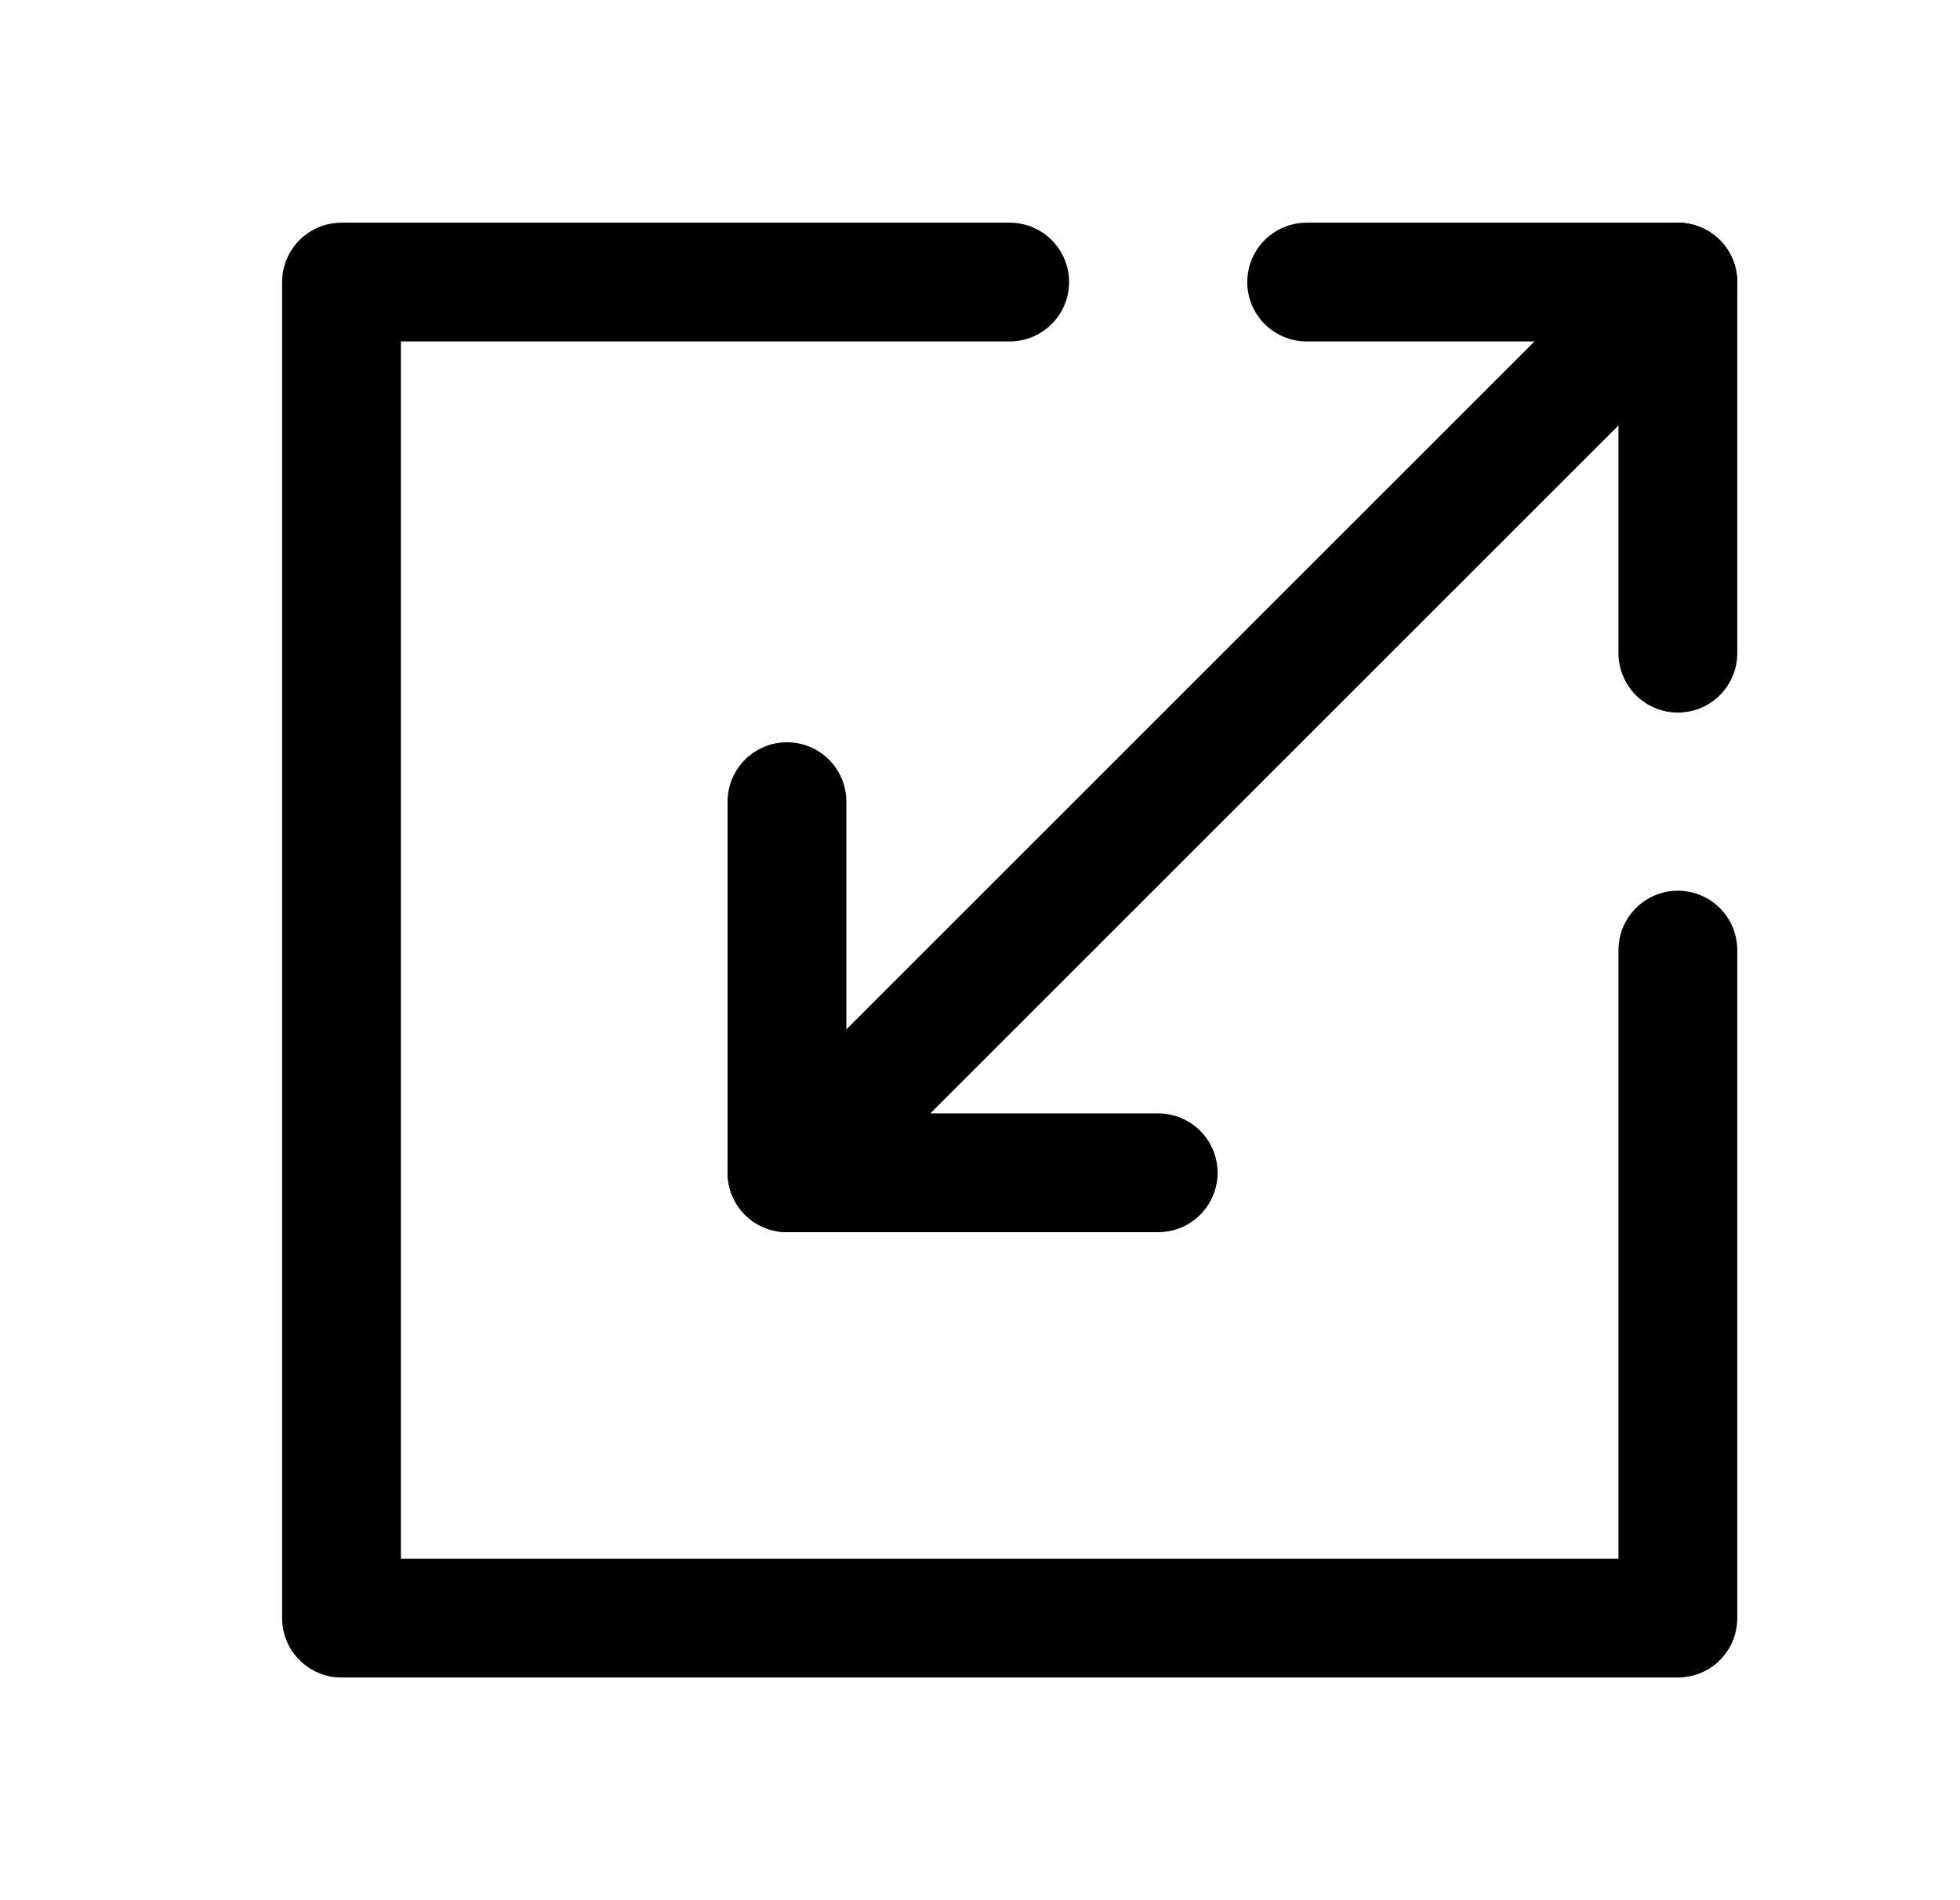
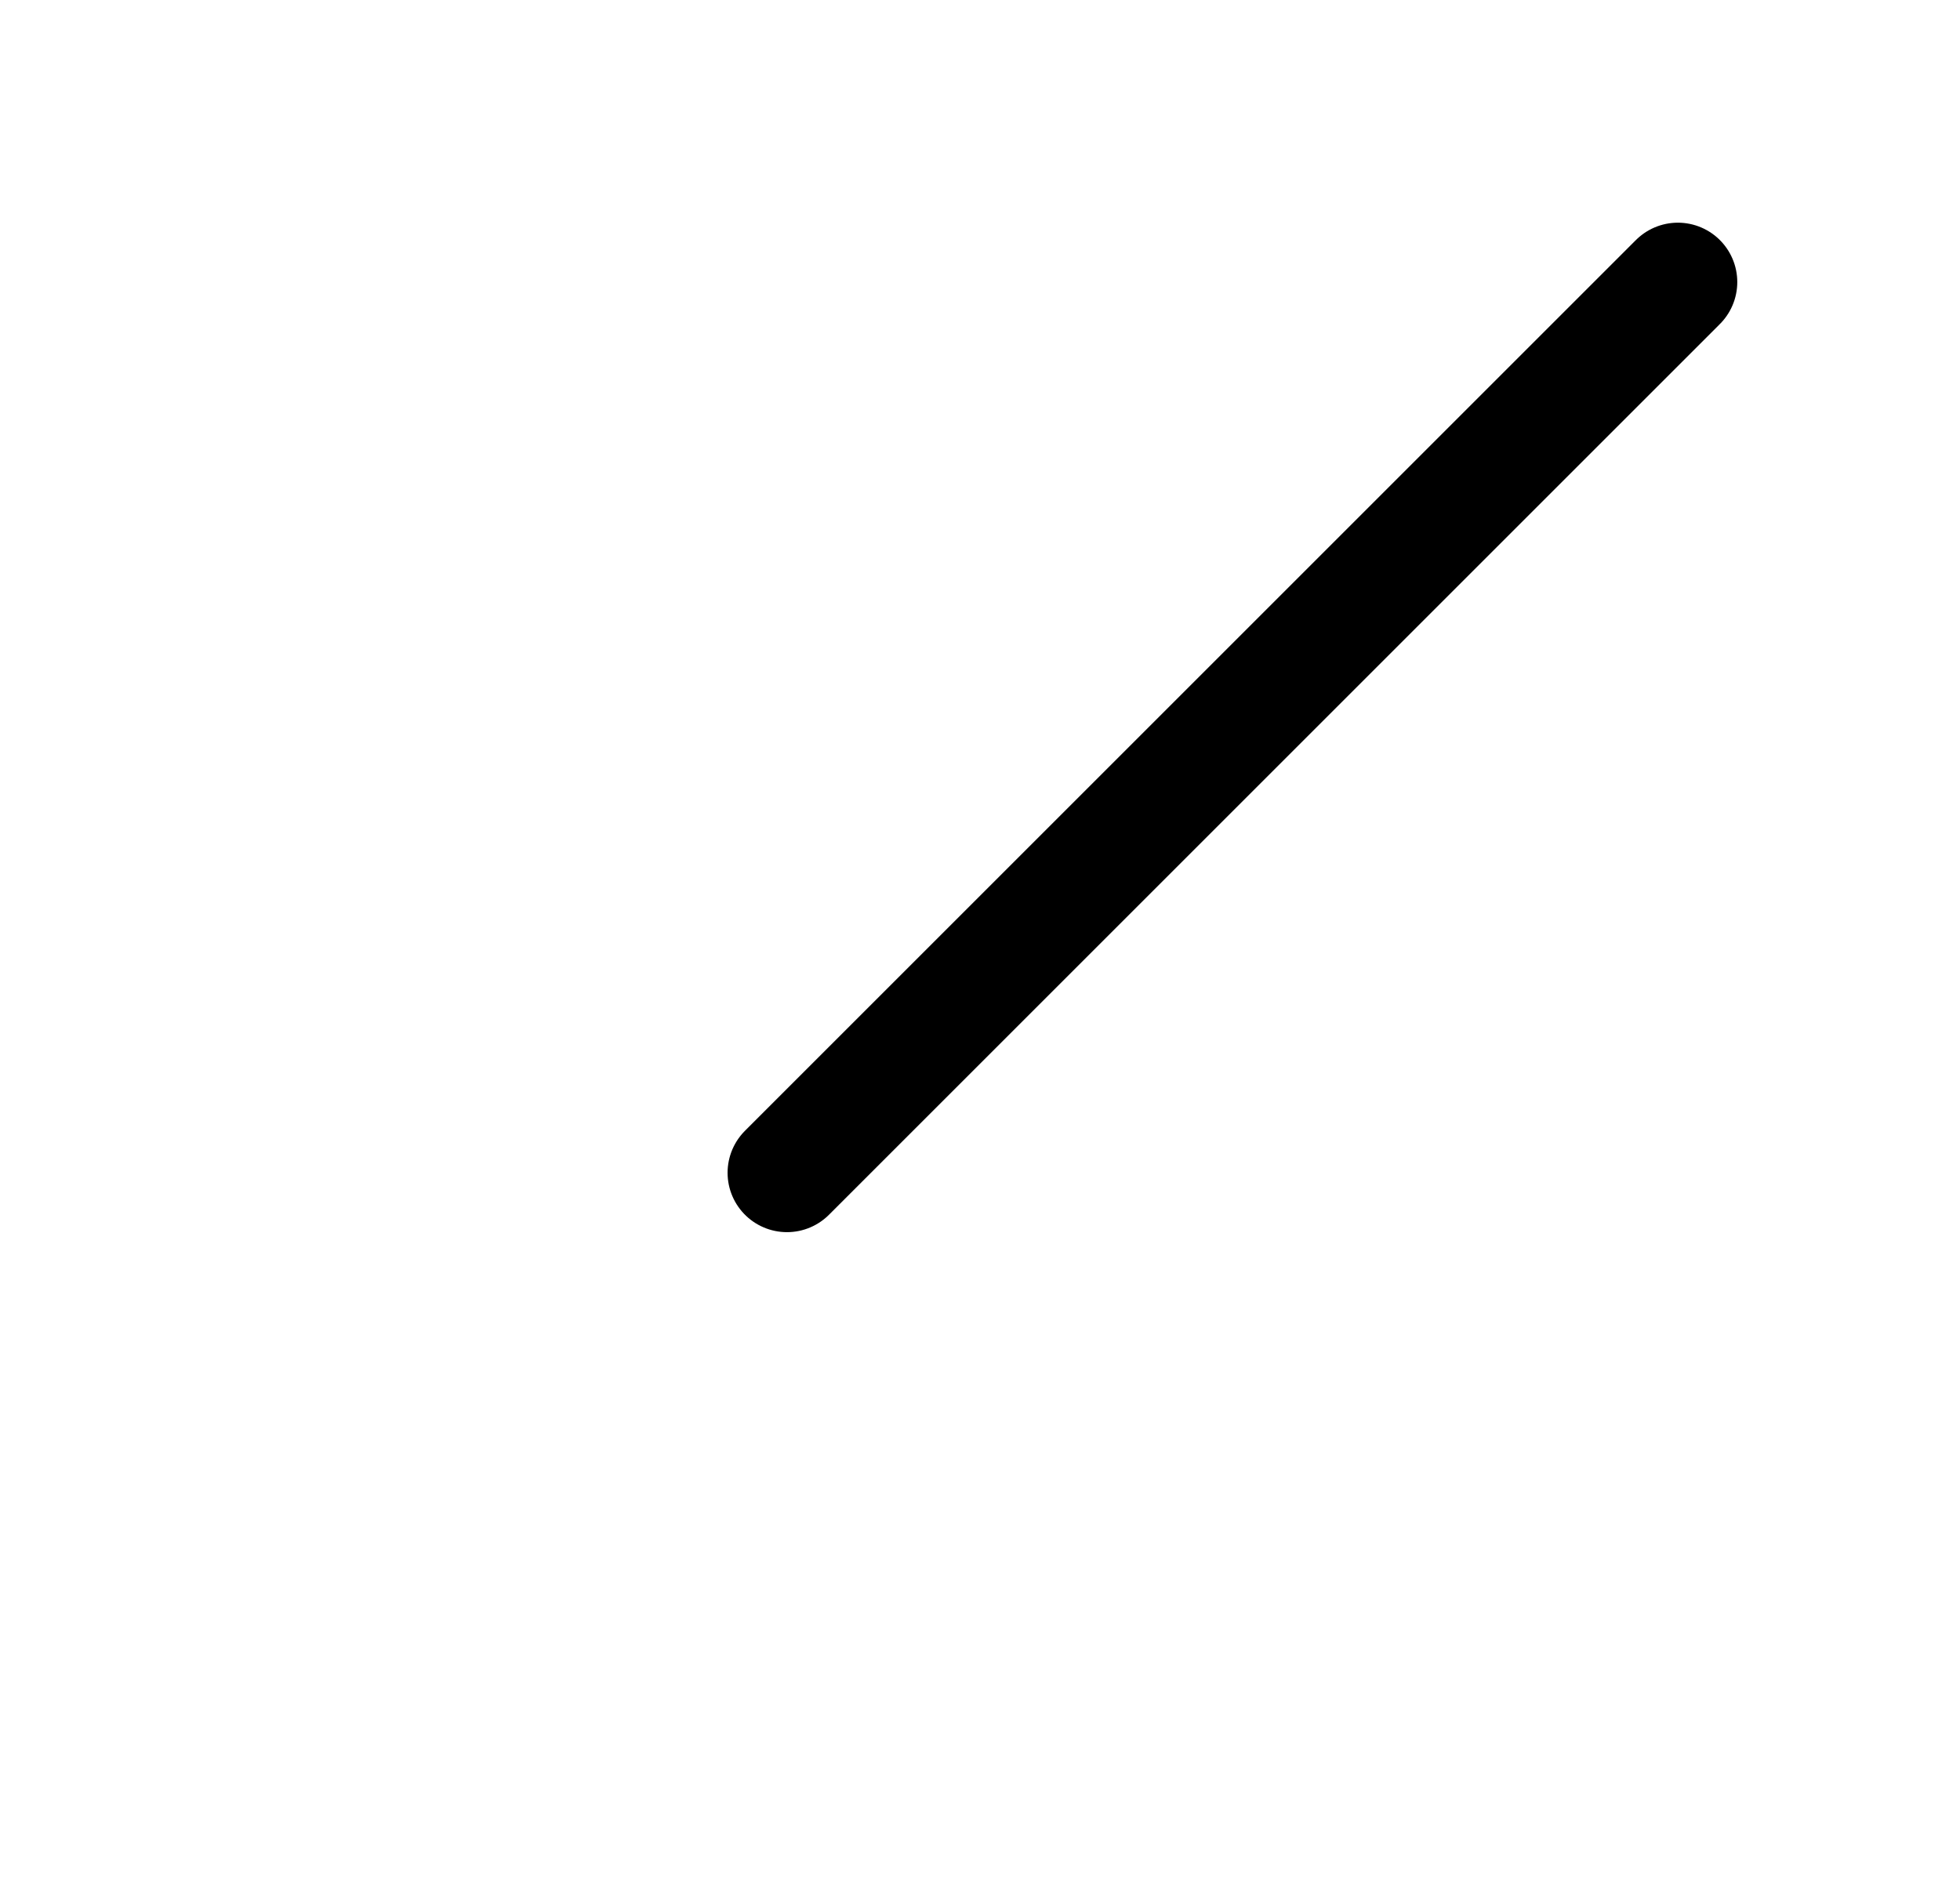
<svg xmlns="http://www.w3.org/2000/svg" fill="none" viewBox="0 0 33 32" height="32" width="33">
  <path stroke-linejoin="round" stroke-linecap="round" stroke-width="2" stroke="black" d="M28.25 4.75L13.25 19.75" />
-   <path stroke-linejoin="round" stroke-linecap="round" stroke-width="2" stroke="black" d="M17 4.75H5.75V27.25H28.25V16" />
-   <path stroke-linejoin="round" stroke-linecap="round" stroke-width="2" stroke="black" d="M22 4.75H28.25V11" />
-   <path stroke-linejoin="round" stroke-linecap="round" stroke-width="2" stroke="black" d="M19.5 19.75H13.25V13.5" />
</svg>